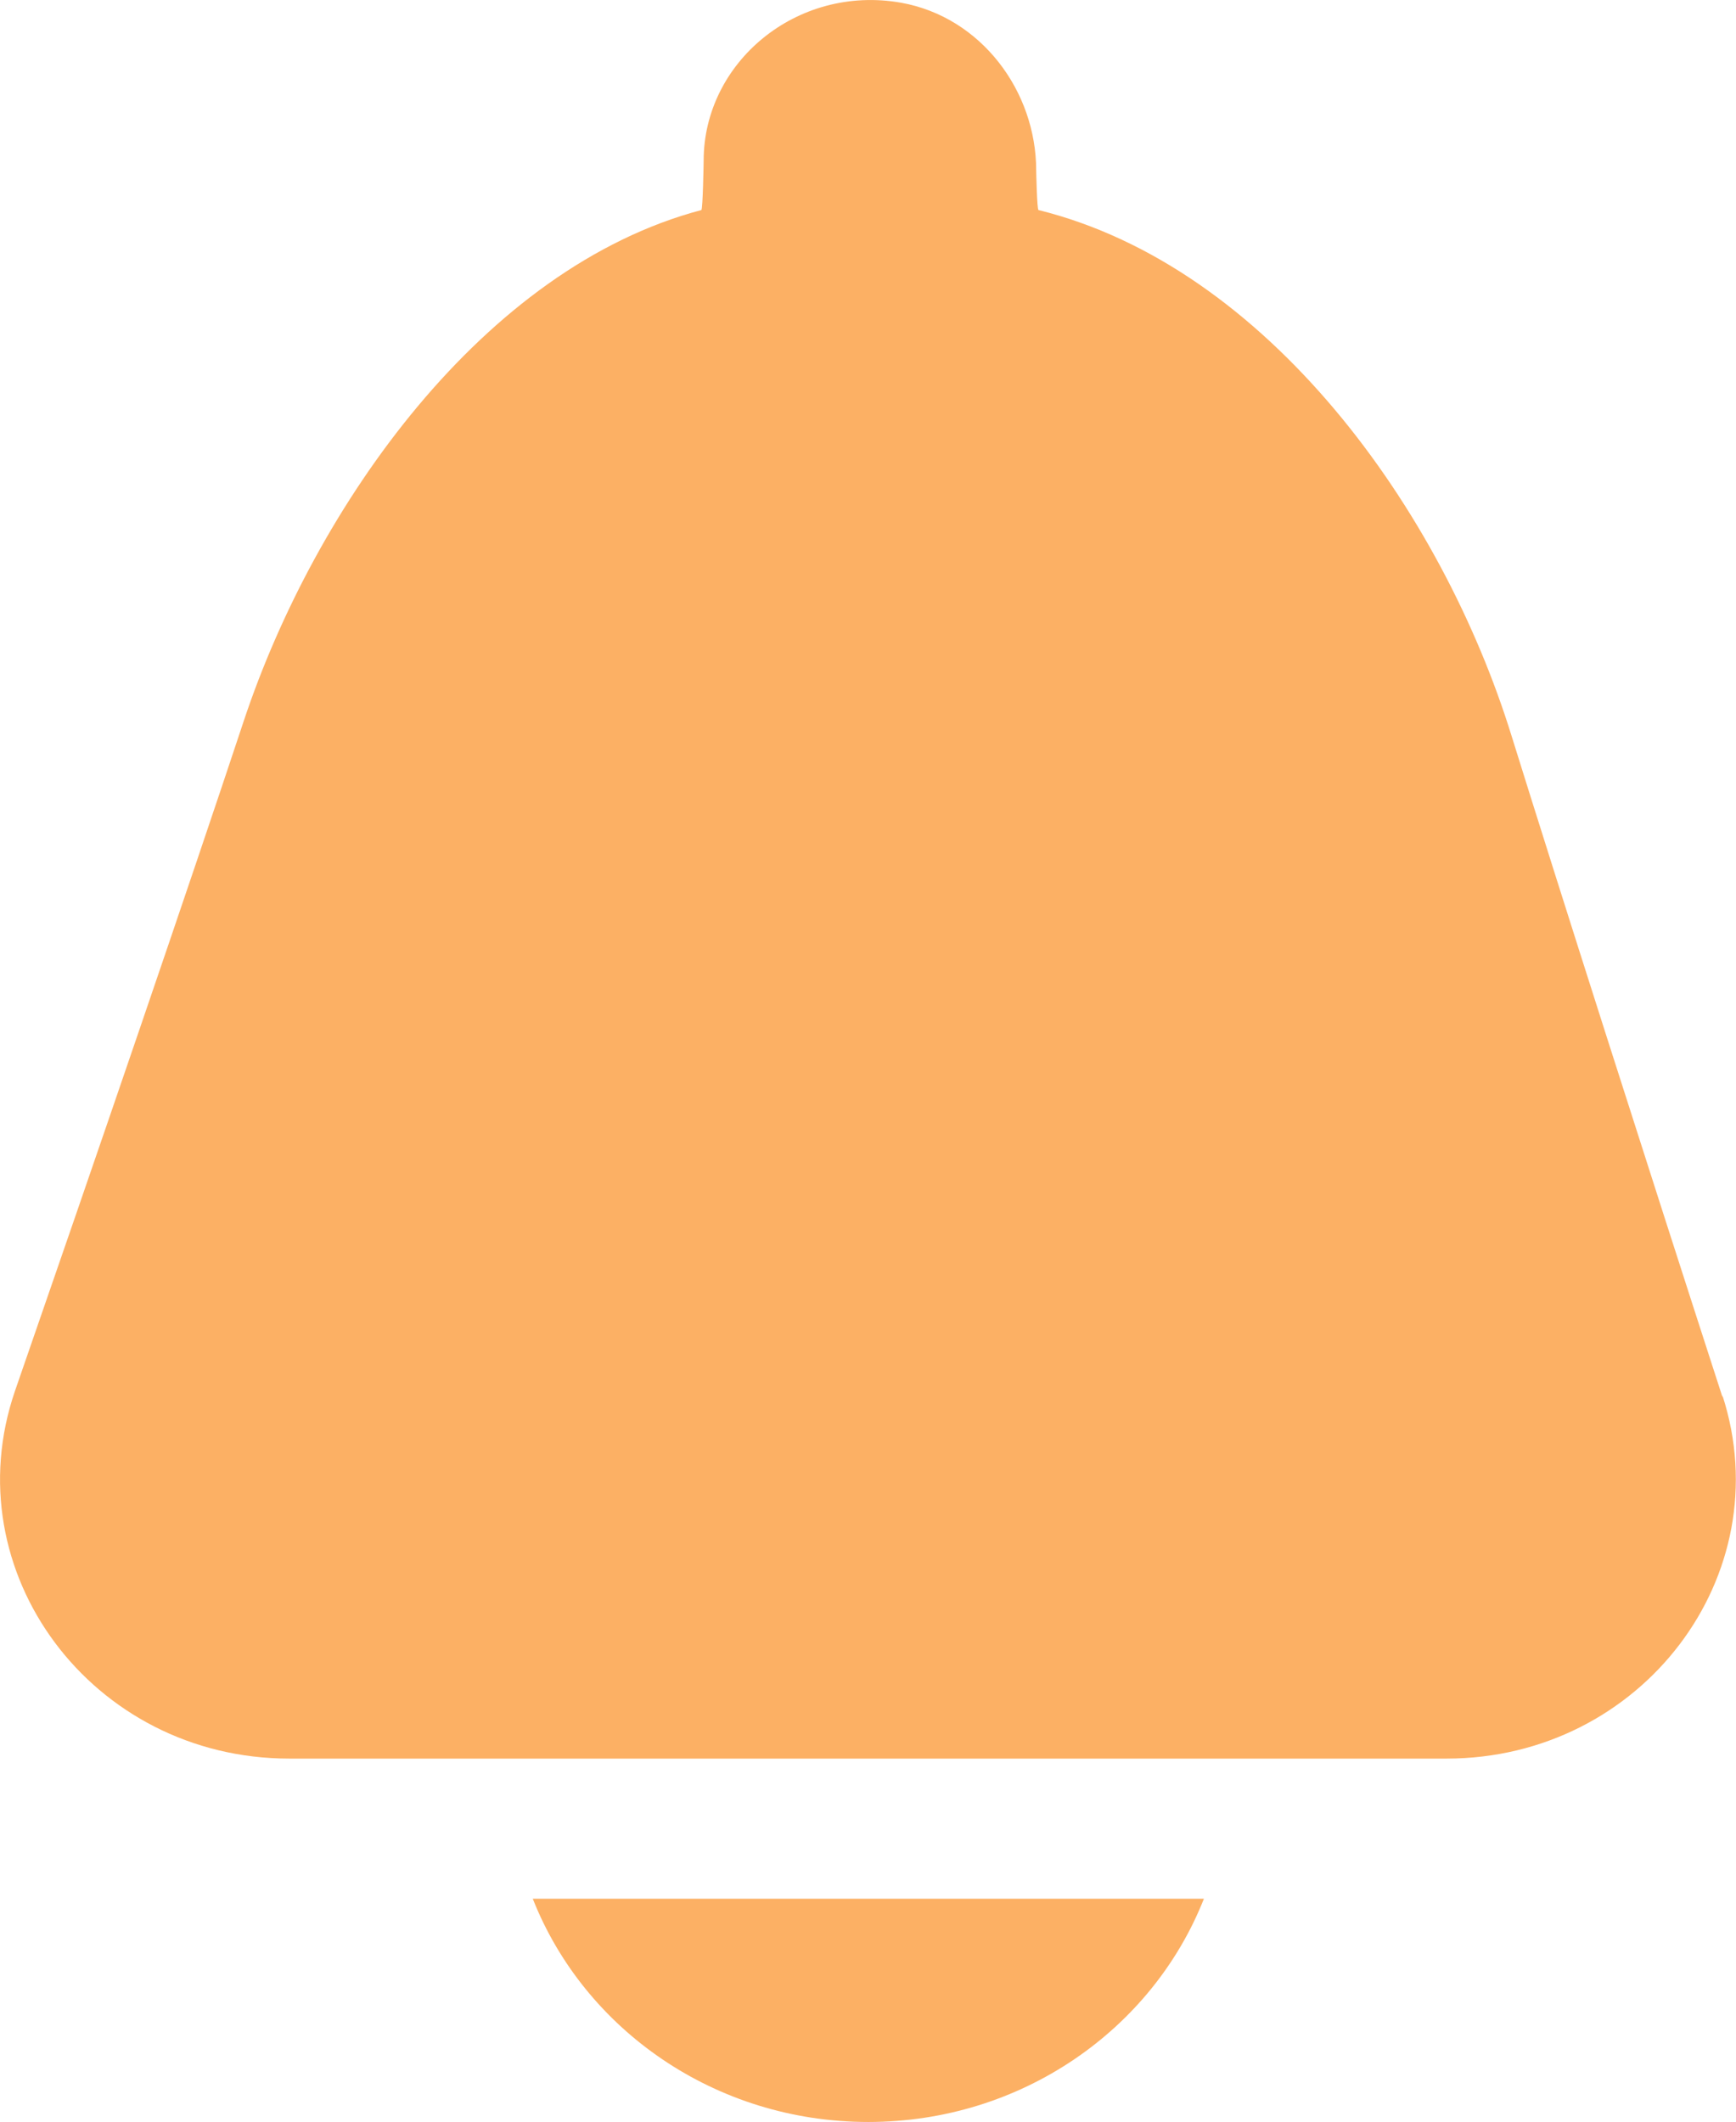
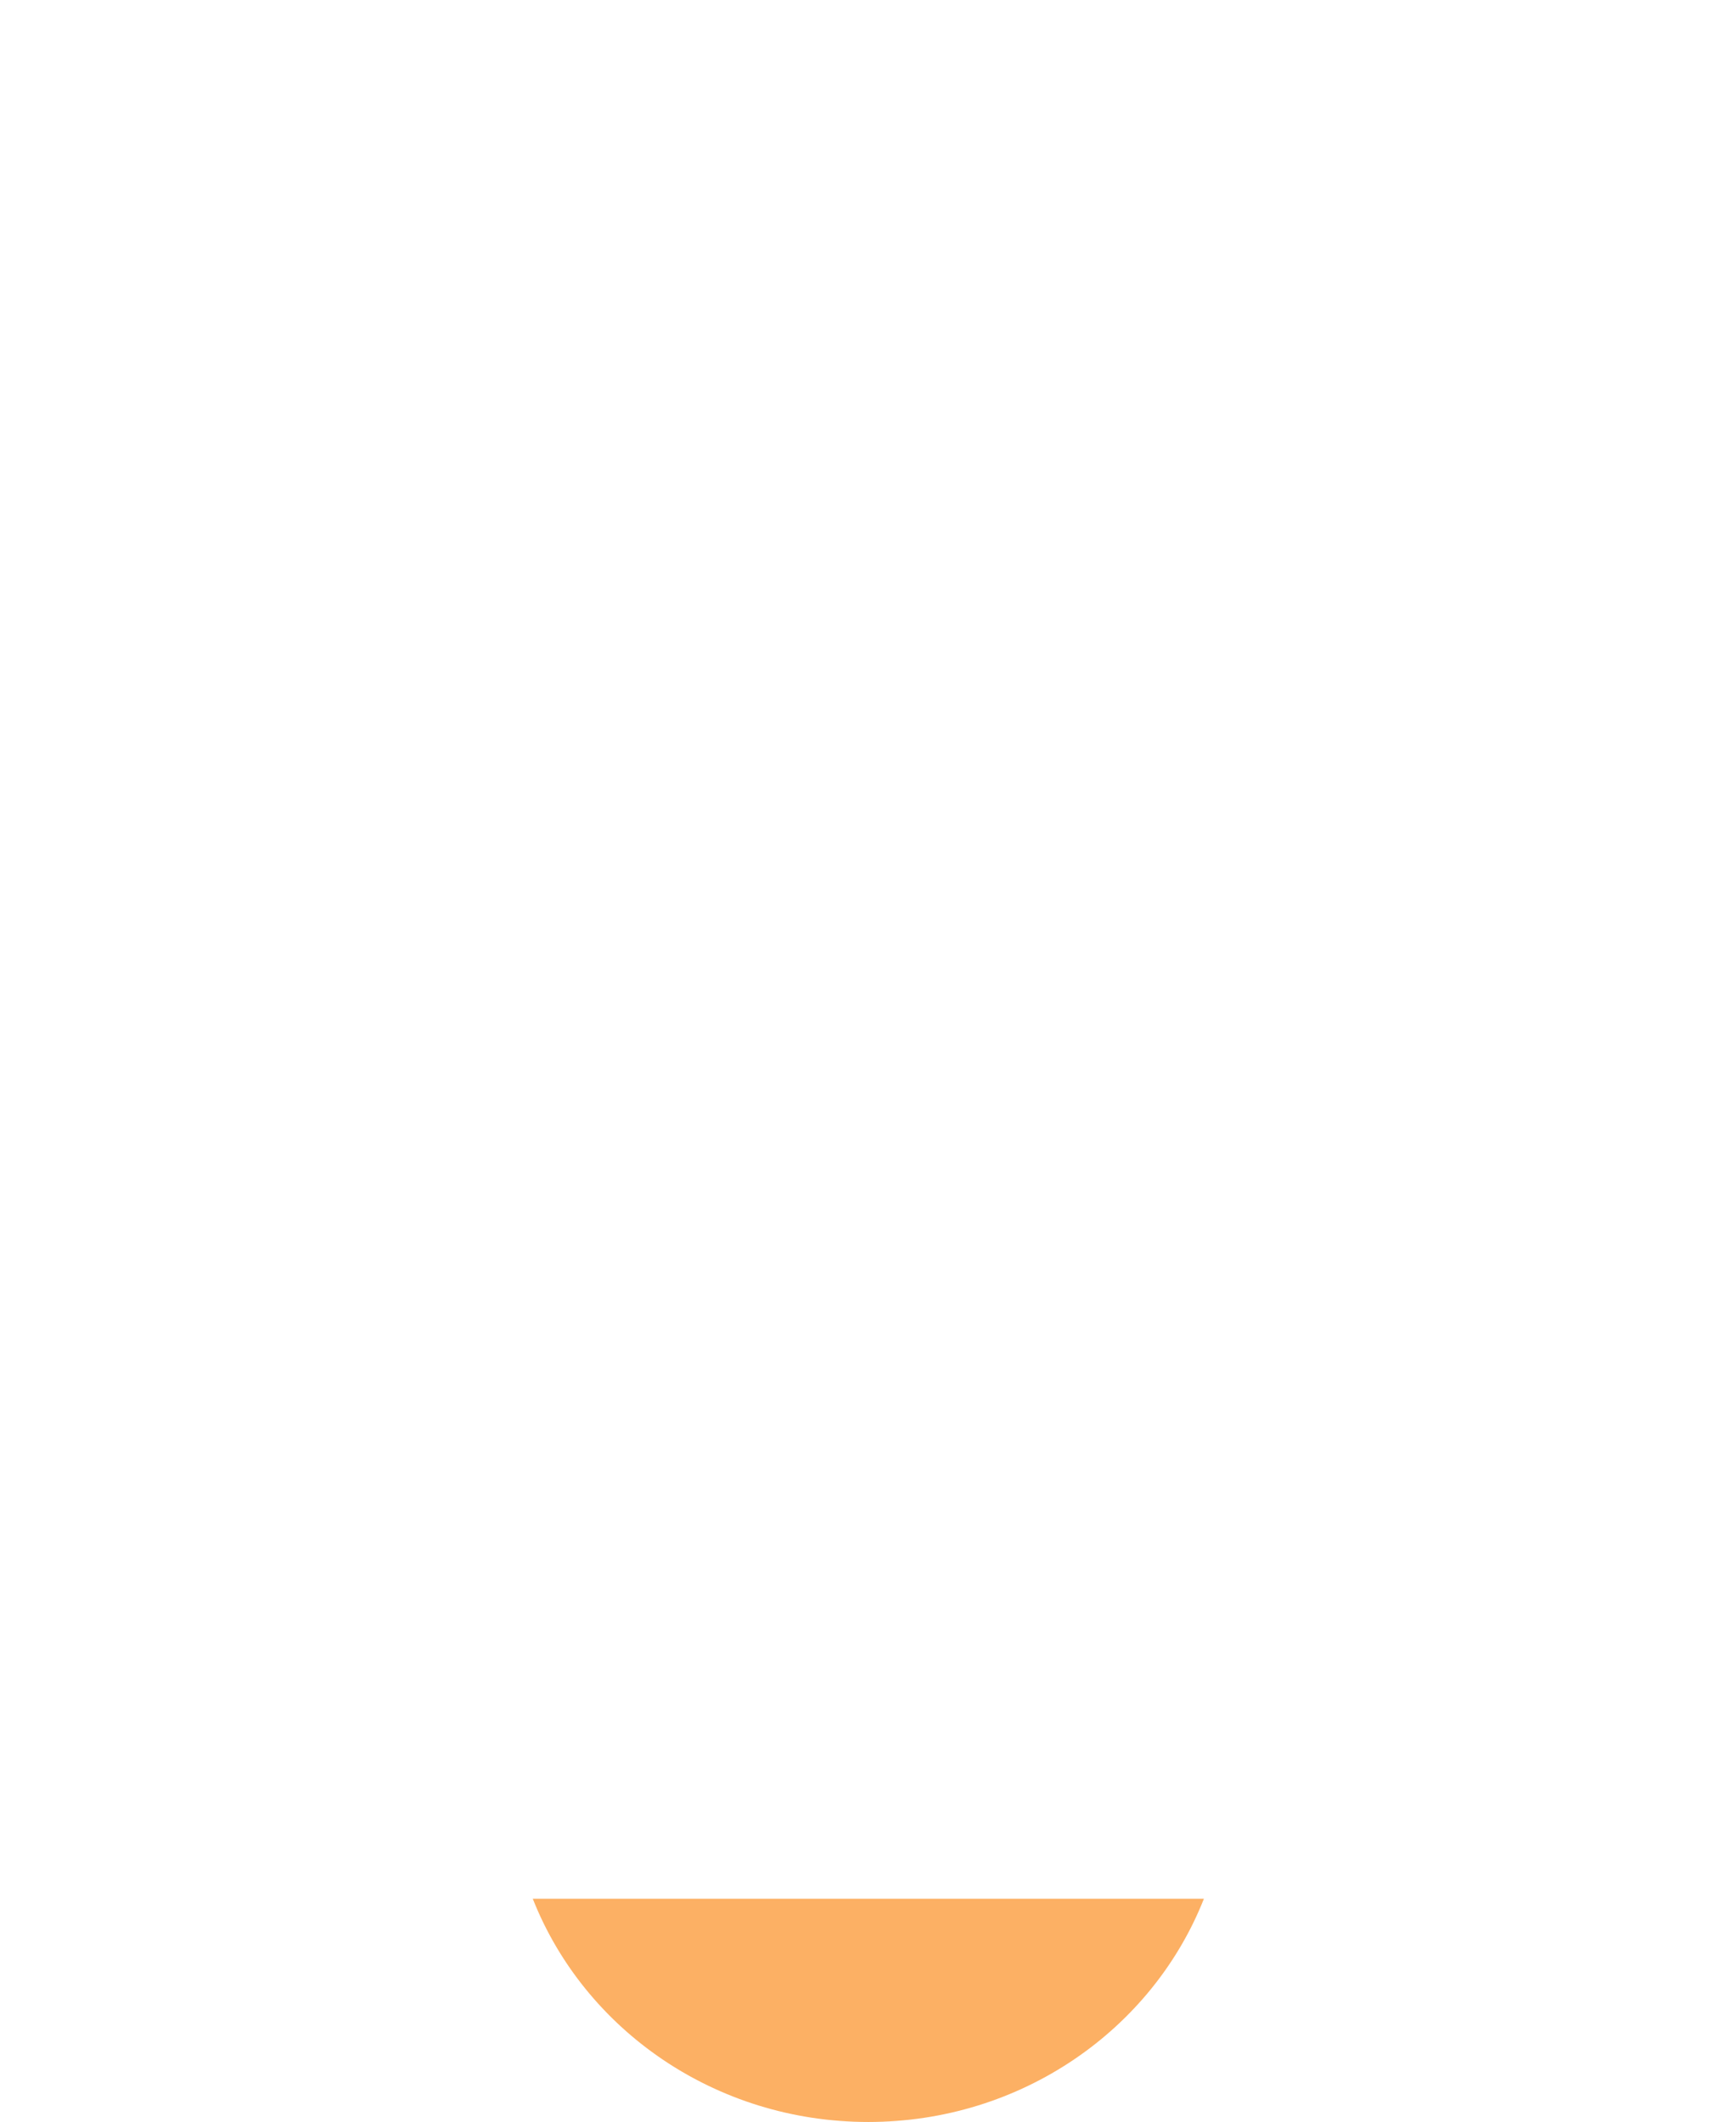
<svg xmlns="http://www.w3.org/2000/svg" width="18" height="22" viewBox="0 0 18 22" fill="none">
  <path d="M5.524 19.688C6.059 21.044 7.416 22.003 9.003 22.003C10.59 22.003 11.948 21.044 12.483 19.688H5.516H5.524Z" fill="#FCB064" />
-   <path d="M17.86 14.487C17.092 12.116 16.164 9.209 15.674 7.634C14.949 5.287 13.141 2.766 10.768 2.178C10.752 2.178 10.744 1.768 10.744 1.768C10.744 0.947 10.175 0.177 9.342 0.028C8.258 -0.162 7.296 0.65 7.296 1.665C7.296 1.665 7.288 2.17 7.272 2.178C5.013 2.777 3.271 5.24 2.527 7.477C1.982 9.122 0.98 12.045 0.155 14.424C-0.488 16.298 0.954 18.235 2.999 18.235H14.999C17.021 18.235 18.463 16.337 17.86 14.471V14.487Z" fill="#FCB064" />
</svg>